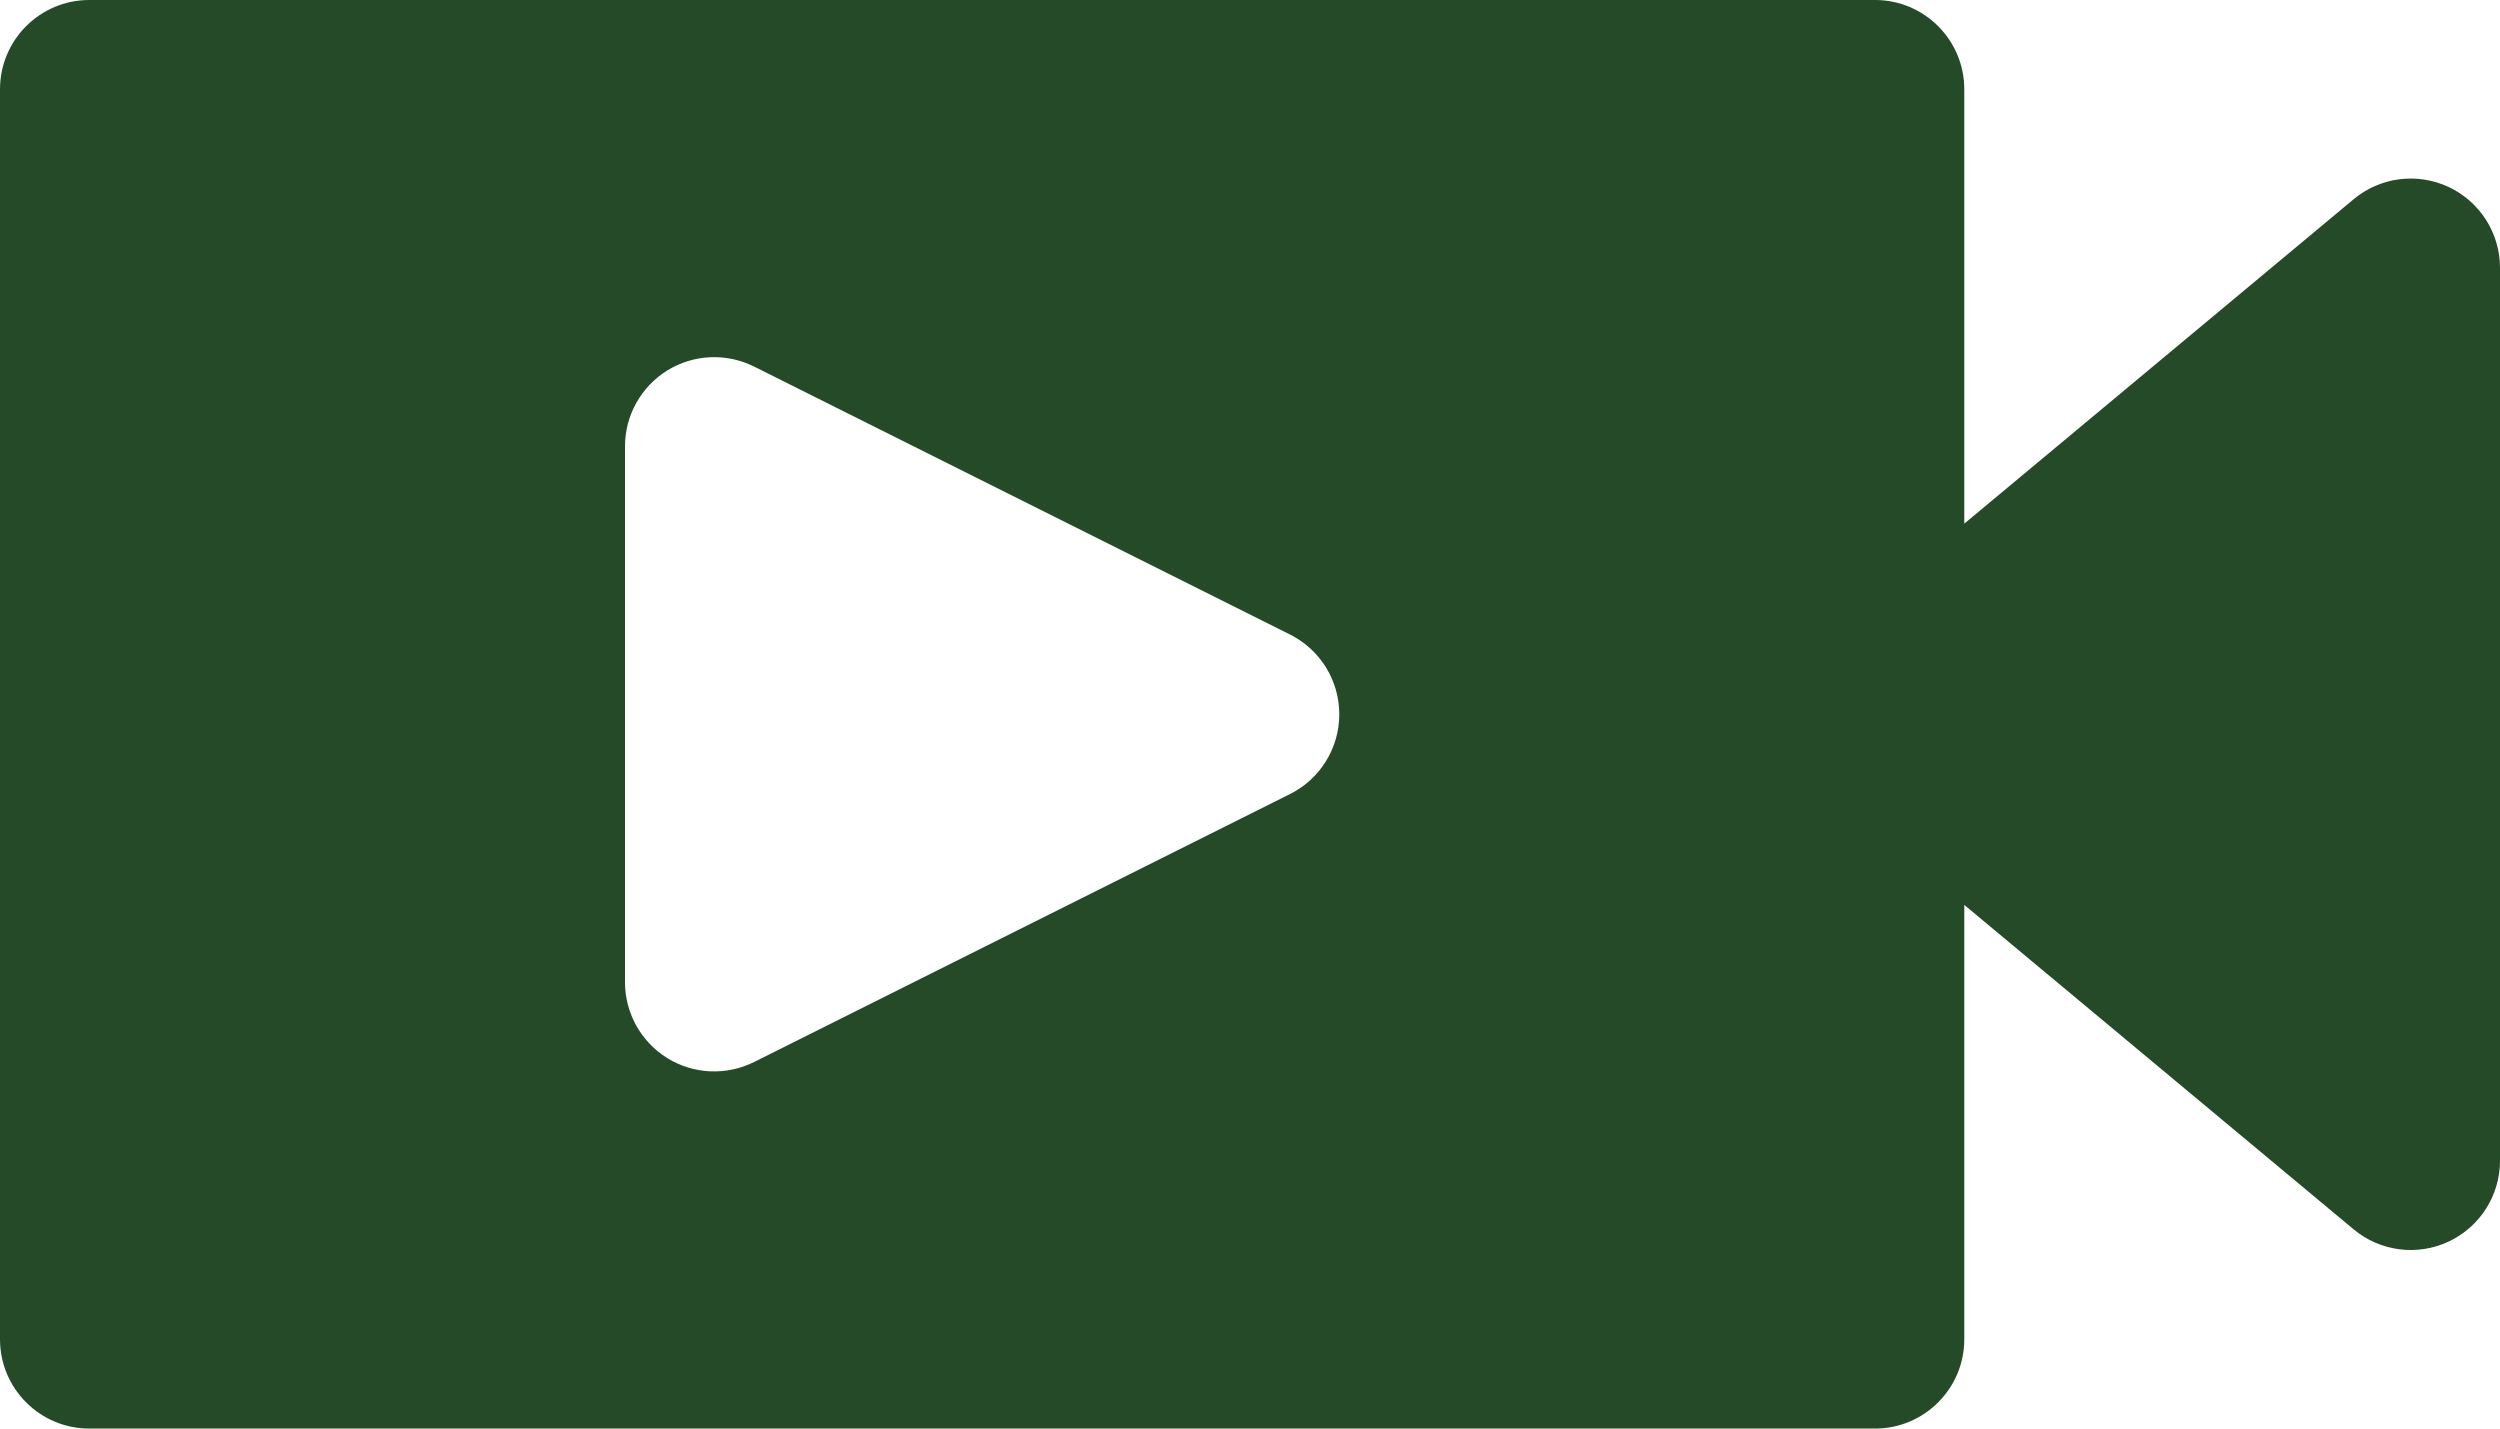
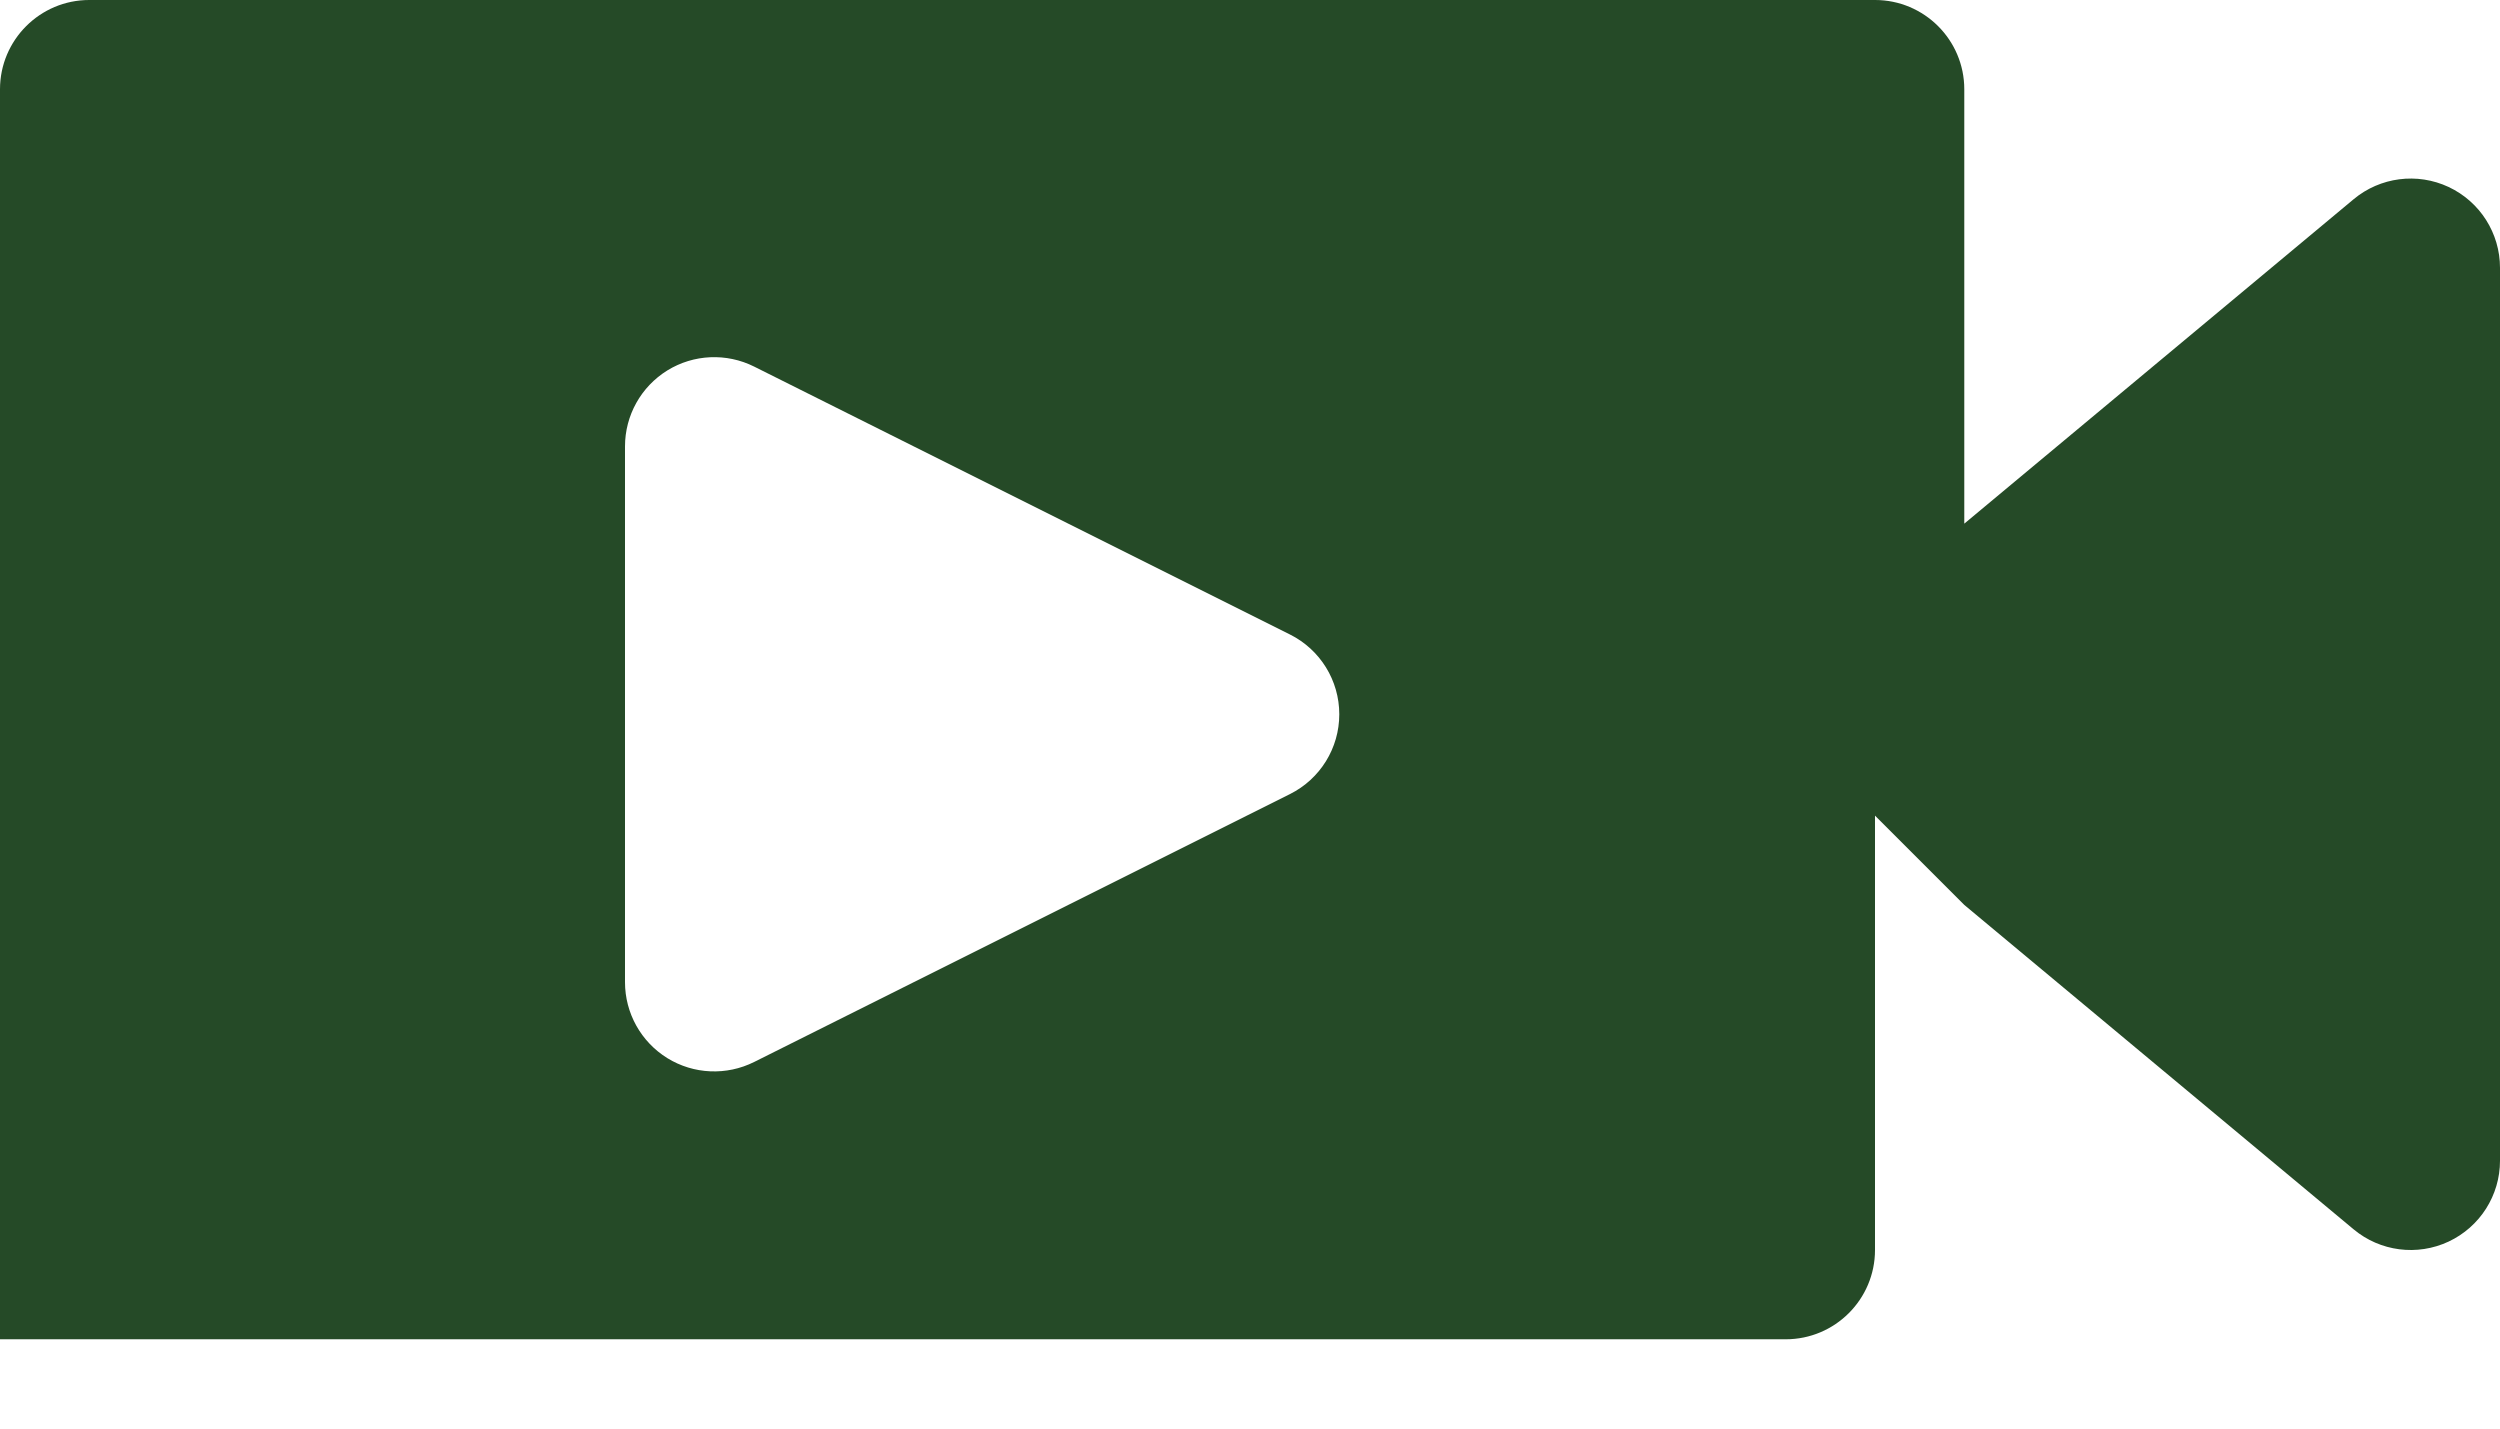
<svg xmlns="http://www.w3.org/2000/svg" clip-rule="evenodd" fill="#254a27" fill-rule="evenodd" height="16" preserveAspectRatio="xMidYMid meet" stroke-linejoin="round" stroke-miterlimit="2" version="1" viewBox="2.0 8.0 28.0 16.0" width="28" zoomAndPan="magnify">
  <g id="change1_1">
-     <path d="M24,18.135l4.36,3.633c0.298,0.249 0.713,0.302 1.064,0.138c0.352,-0.165 0.576,-0.518 0.576,-0.906l0,-10c0,-0.388 -0.224,-0.741 -0.576,-0.906c-0.351,-0.164 -0.766,-0.111 -1.064,0.138l-4.36,3.633l0,-4.865c0,-0.552 -0.448,-1 -1,-1l-20,0c-0.552,0 -1,0.448 -1,1l0,14c0,0.552 0.448,1 1,1l20,0c0.552,0 1,-0.448 1,-1l0,-4.865Zm-13.553,-6.029c-0.31,-0.155 -0.678,-0.139 -0.973,0.043c-0.295,0.183 -0.474,0.504 -0.474,0.851l0,6c0,0.347 0.179,0.668 0.474,0.851c0.295,0.182 0.663,0.198 0.973,0.043l6,-3c0.339,-0.169 0.553,-0.515 0.553,-0.894c0,-0.379 -0.214,-0.725 -0.553,-0.894l-6,-3Z" />
+     <path d="M24,18.135l4.36,3.633c0.298,0.249 0.713,0.302 1.064,0.138c0.352,-0.165 0.576,-0.518 0.576,-0.906l0,-10c0,-0.388 -0.224,-0.741 -0.576,-0.906c-0.351,-0.164 -0.766,-0.111 -1.064,0.138l-4.36,3.633l0,-4.865c0,-0.552 -0.448,-1 -1,-1l-20,0c-0.552,0 -1,0.448 -1,1l0,14l20,0c0.552,0 1,-0.448 1,-1l0,-4.865Zm-13.553,-6.029c-0.31,-0.155 -0.678,-0.139 -0.973,0.043c-0.295,0.183 -0.474,0.504 -0.474,0.851l0,6c0,0.347 0.179,0.668 0.474,0.851c0.295,0.182 0.663,0.198 0.973,0.043l6,-3c0.339,-0.169 0.553,-0.515 0.553,-0.894c0,-0.379 -0.214,-0.725 -0.553,-0.894l-6,-3Z" />
  </g>
</svg>